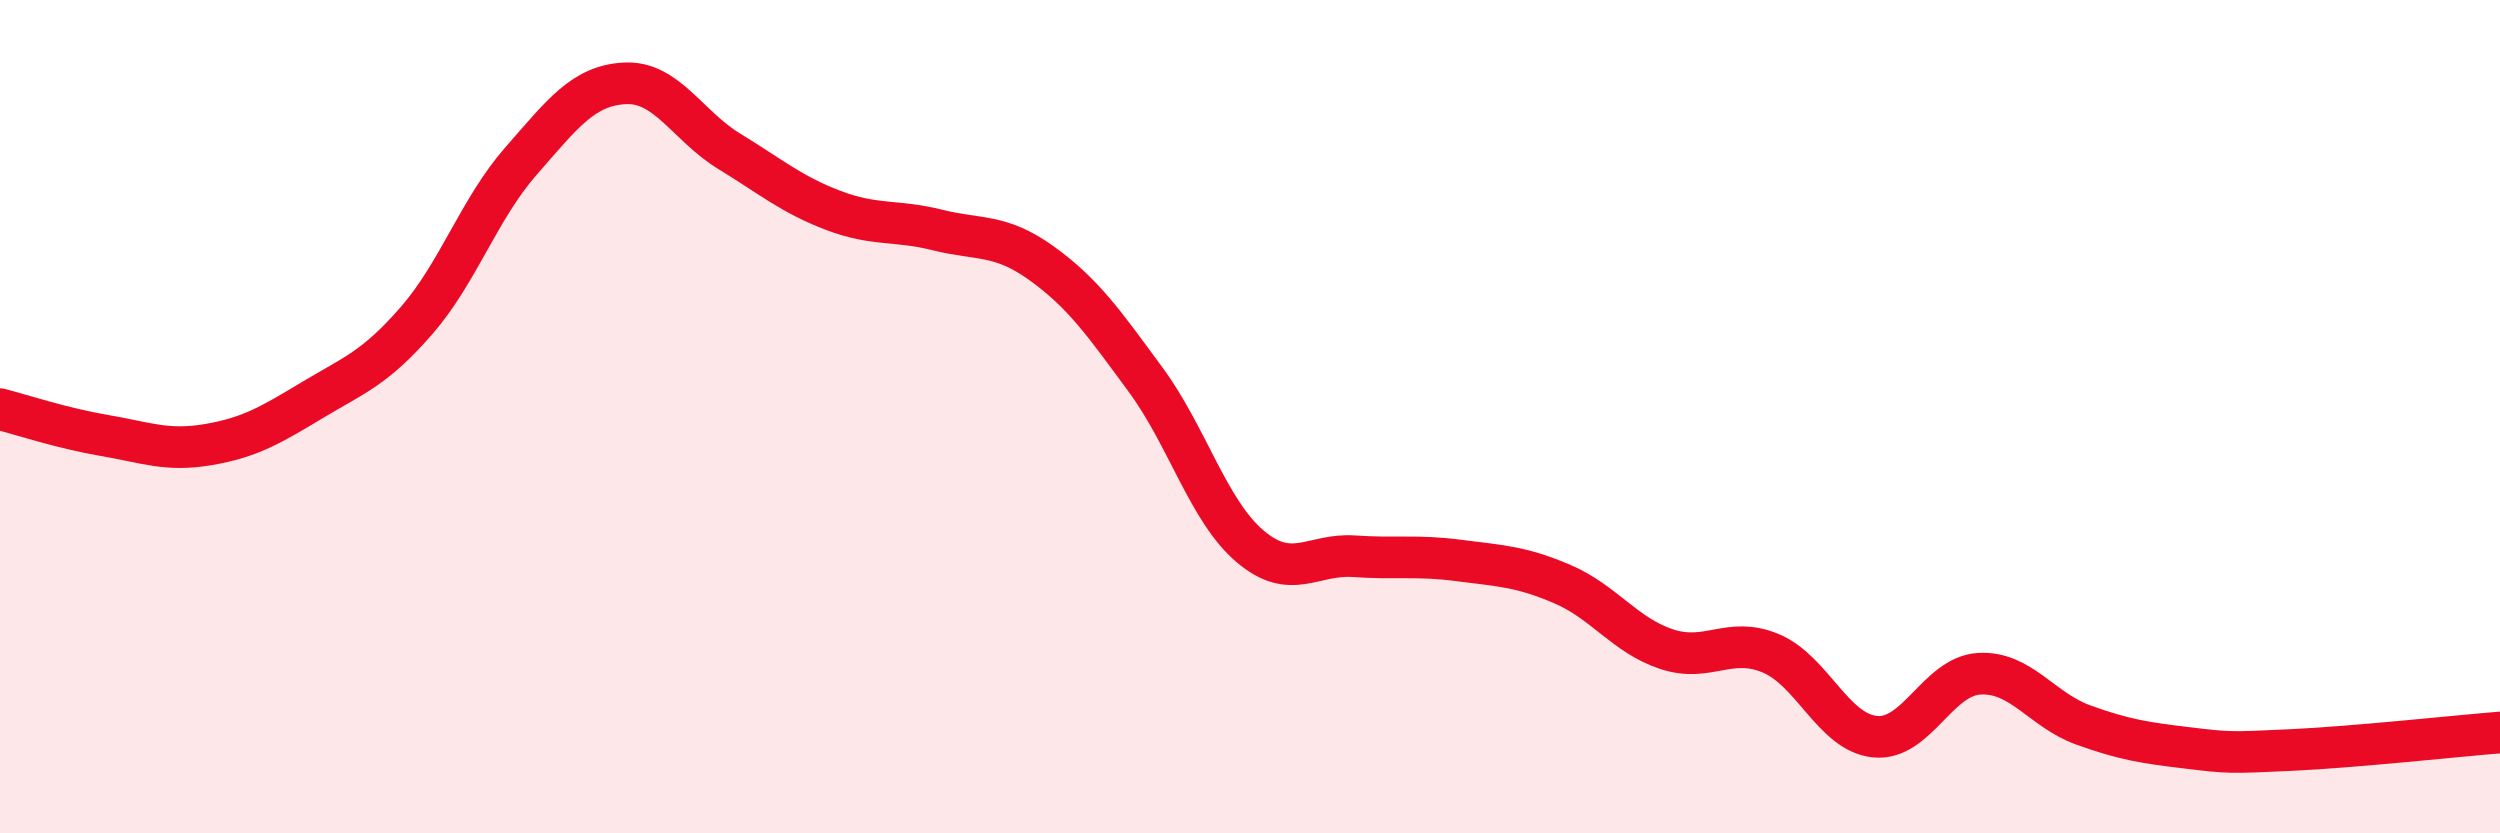
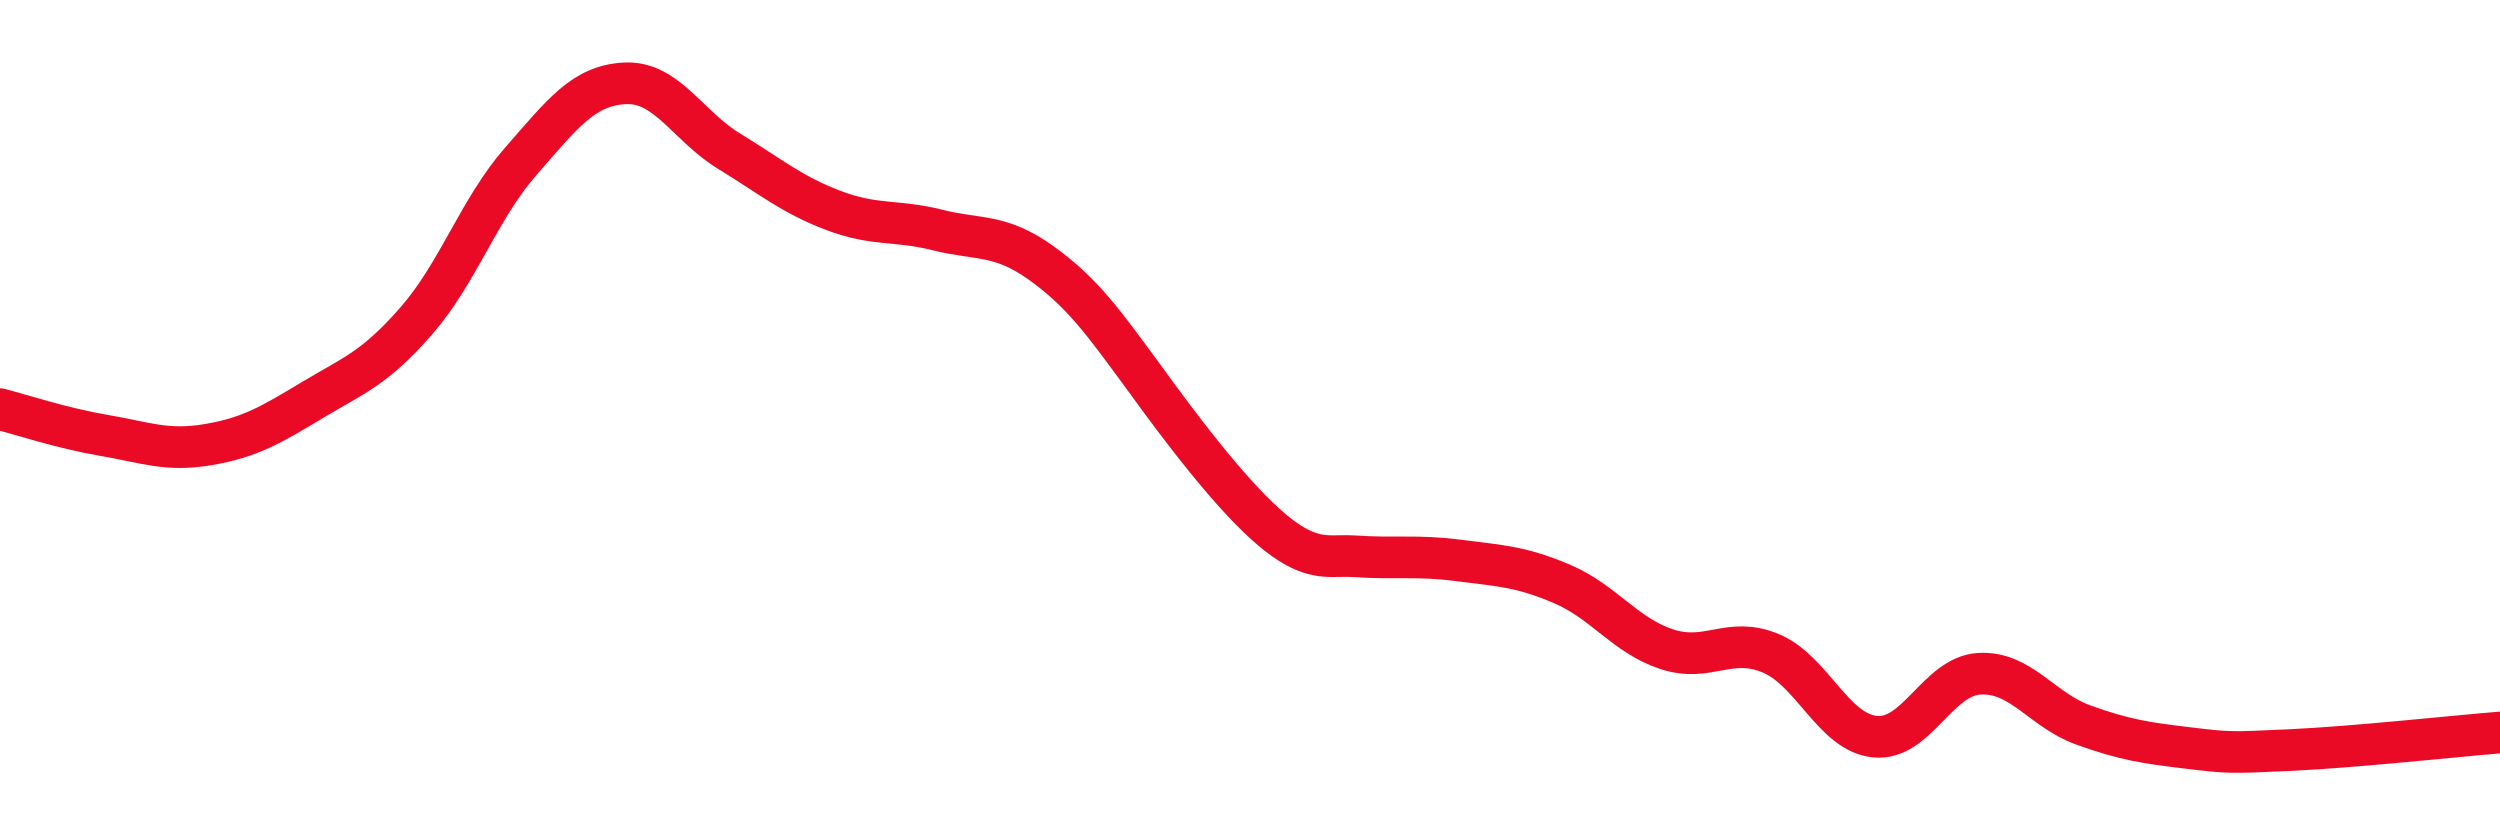
<svg xmlns="http://www.w3.org/2000/svg" width="60" height="20" viewBox="0 0 60 20">
-   <path d="M 0,9.82 C 0.5,9.95 1.5,10.28 2.5,10.45 C 3.5,10.62 4,10.84 5,10.67 C 6,10.5 6.5,10.2 7.5,9.6 C 8.5,9 9,8.84 10,7.69 C 11,6.54 11.5,5.01 12.5,3.87 C 13.5,2.73 14,2.05 15,2 C 16,1.95 16.5,3.02 17.5,3.63 C 18.5,4.24 19,4.67 20,5.05 C 21,5.43 21.5,5.27 22.5,5.52 C 23.5,5.77 24,5.6 25,6.32 C 26,7.04 26.5,7.76 27.5,9.12 C 28.5,10.48 29,12.26 30,13.11 C 31,13.96 31.5,13.28 32.5,13.35 C 33.5,13.42 34,13.32 35,13.45 C 36,13.58 36.5,13.59 37.5,14.02 C 38.5,14.45 39,15.25 40,15.58 C 41,15.91 41.5,15.26 42.5,15.68 C 43.5,16.1 44,17.58 45,17.68 C 46,17.78 46.5,16.23 47.5,16.17 C 48.5,16.11 49,17.04 50,17.4 C 51,17.76 51.5,17.83 52.5,17.95 C 53.5,18.07 53.5,18.07 55,18 C 56.5,17.93 59,17.66 60,17.58L60 20L0 20Z" fill="#EB0A25" opacity="0.1" stroke-linecap="round" stroke-linejoin="round" />
-   <path d="M 0,9.82 C 0.5,9.95 1.5,10.28 2.5,10.45 C 3.5,10.62 4,10.84 5,10.67 C 6,10.5 6.5,10.2 7.5,9.6 C 8.5,9 9,8.84 10,7.69 C 11,6.54 11.5,5.01 12.5,3.87 C 13.5,2.73 14,2.05 15,2 C 16,1.95 16.5,3.02 17.5,3.63 C 18.5,4.24 19,4.67 20,5.05 C 21,5.43 21.5,5.27 22.5,5.52 C 23.5,5.77 24,5.6 25,6.32 C 26,7.04 26.5,7.76 27.5,9.12 C 28.5,10.48 29,12.26 30,13.11 C 31,13.96 31.5,13.28 32.5,13.35 C 33.5,13.42 34,13.32 35,13.45 C 36,13.58 36.5,13.59 37.5,14.02 C 38.5,14.45 39,15.25 40,15.58 C 41,15.91 41.5,15.26 42.5,15.68 C 43.5,16.1 44,17.58 45,17.68 C 46,17.78 46.5,16.23 47.5,16.17 C 48.5,16.11 49,17.04 50,17.4 C 51,17.76 51.5,17.83 52.5,17.95 C 53.5,18.07 53.5,18.07 55,18 C 56.5,17.93 59,17.66 60,17.58" stroke="#EB0A25" stroke-width="1" fill="none" stroke-linecap="round" stroke-linejoin="round" />
+   <path d="M 0,9.82 C 0.5,9.95 1.5,10.28 2.5,10.45 C 3.5,10.62 4,10.84 5,10.67 C 6,10.5 6.5,10.2 7.5,9.6 C 8.5,9 9,8.84 10,7.69 C 11,6.54 11.5,5.01 12.5,3.87 C 13.5,2.73 14,2.05 15,2 C 16,1.95 16.5,3.02 17.5,3.63 C 18.5,4.24 19,4.67 20,5.05 C 21,5.43 21.5,5.27 22.5,5.52 C 23.5,5.77 24,5.6 25,6.32 C 26,7.04 26.5,7.76 27.5,9.12 C 31,13.96 31.5,13.28 32.5,13.35 C 33.5,13.42 34,13.32 35,13.45 C 36,13.58 36.5,13.59 37.5,14.02 C 38.5,14.45 39,15.25 40,15.58 C 41,15.91 41.5,15.26 42.5,15.68 C 43.5,16.1 44,17.58 45,17.68 C 46,17.78 46.5,16.23 47.5,16.17 C 48.5,16.11 49,17.04 50,17.4 C 51,17.76 51.5,17.83 52.5,17.95 C 53.5,18.07 53.5,18.07 55,18 C 56.5,17.93 59,17.66 60,17.58" stroke="#EB0A25" stroke-width="1" fill="none" stroke-linecap="round" stroke-linejoin="round" />
</svg>